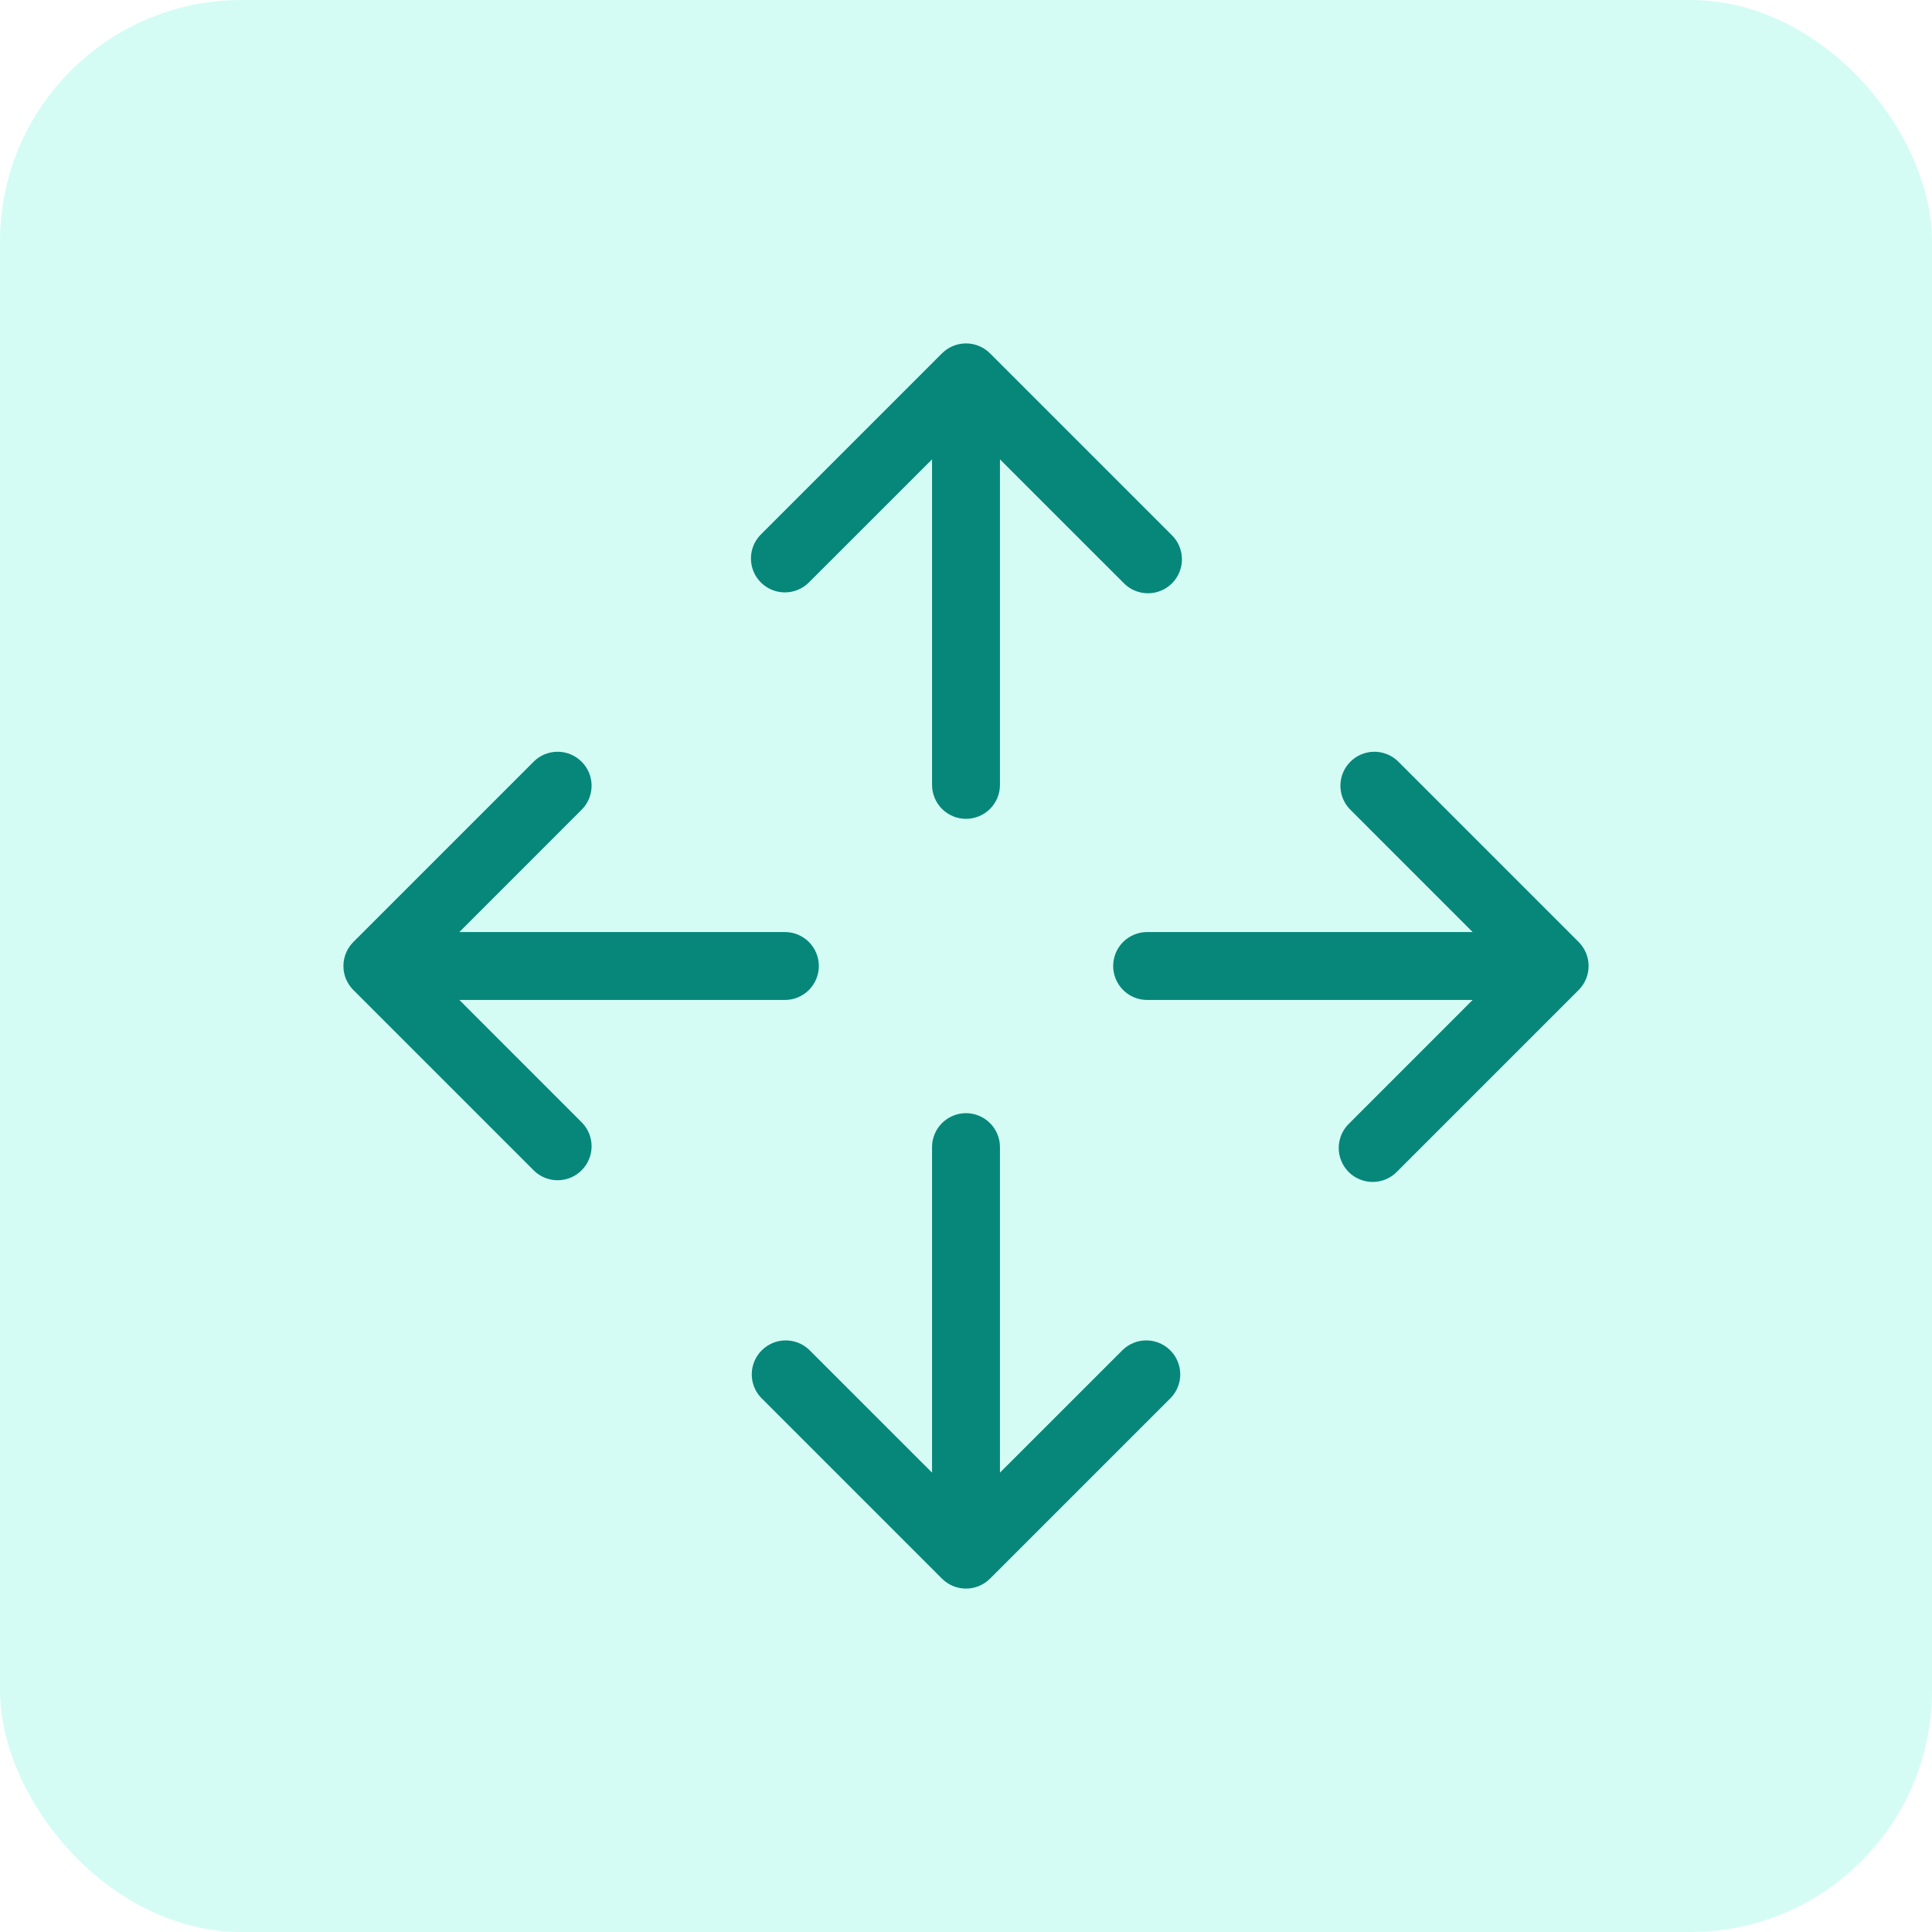
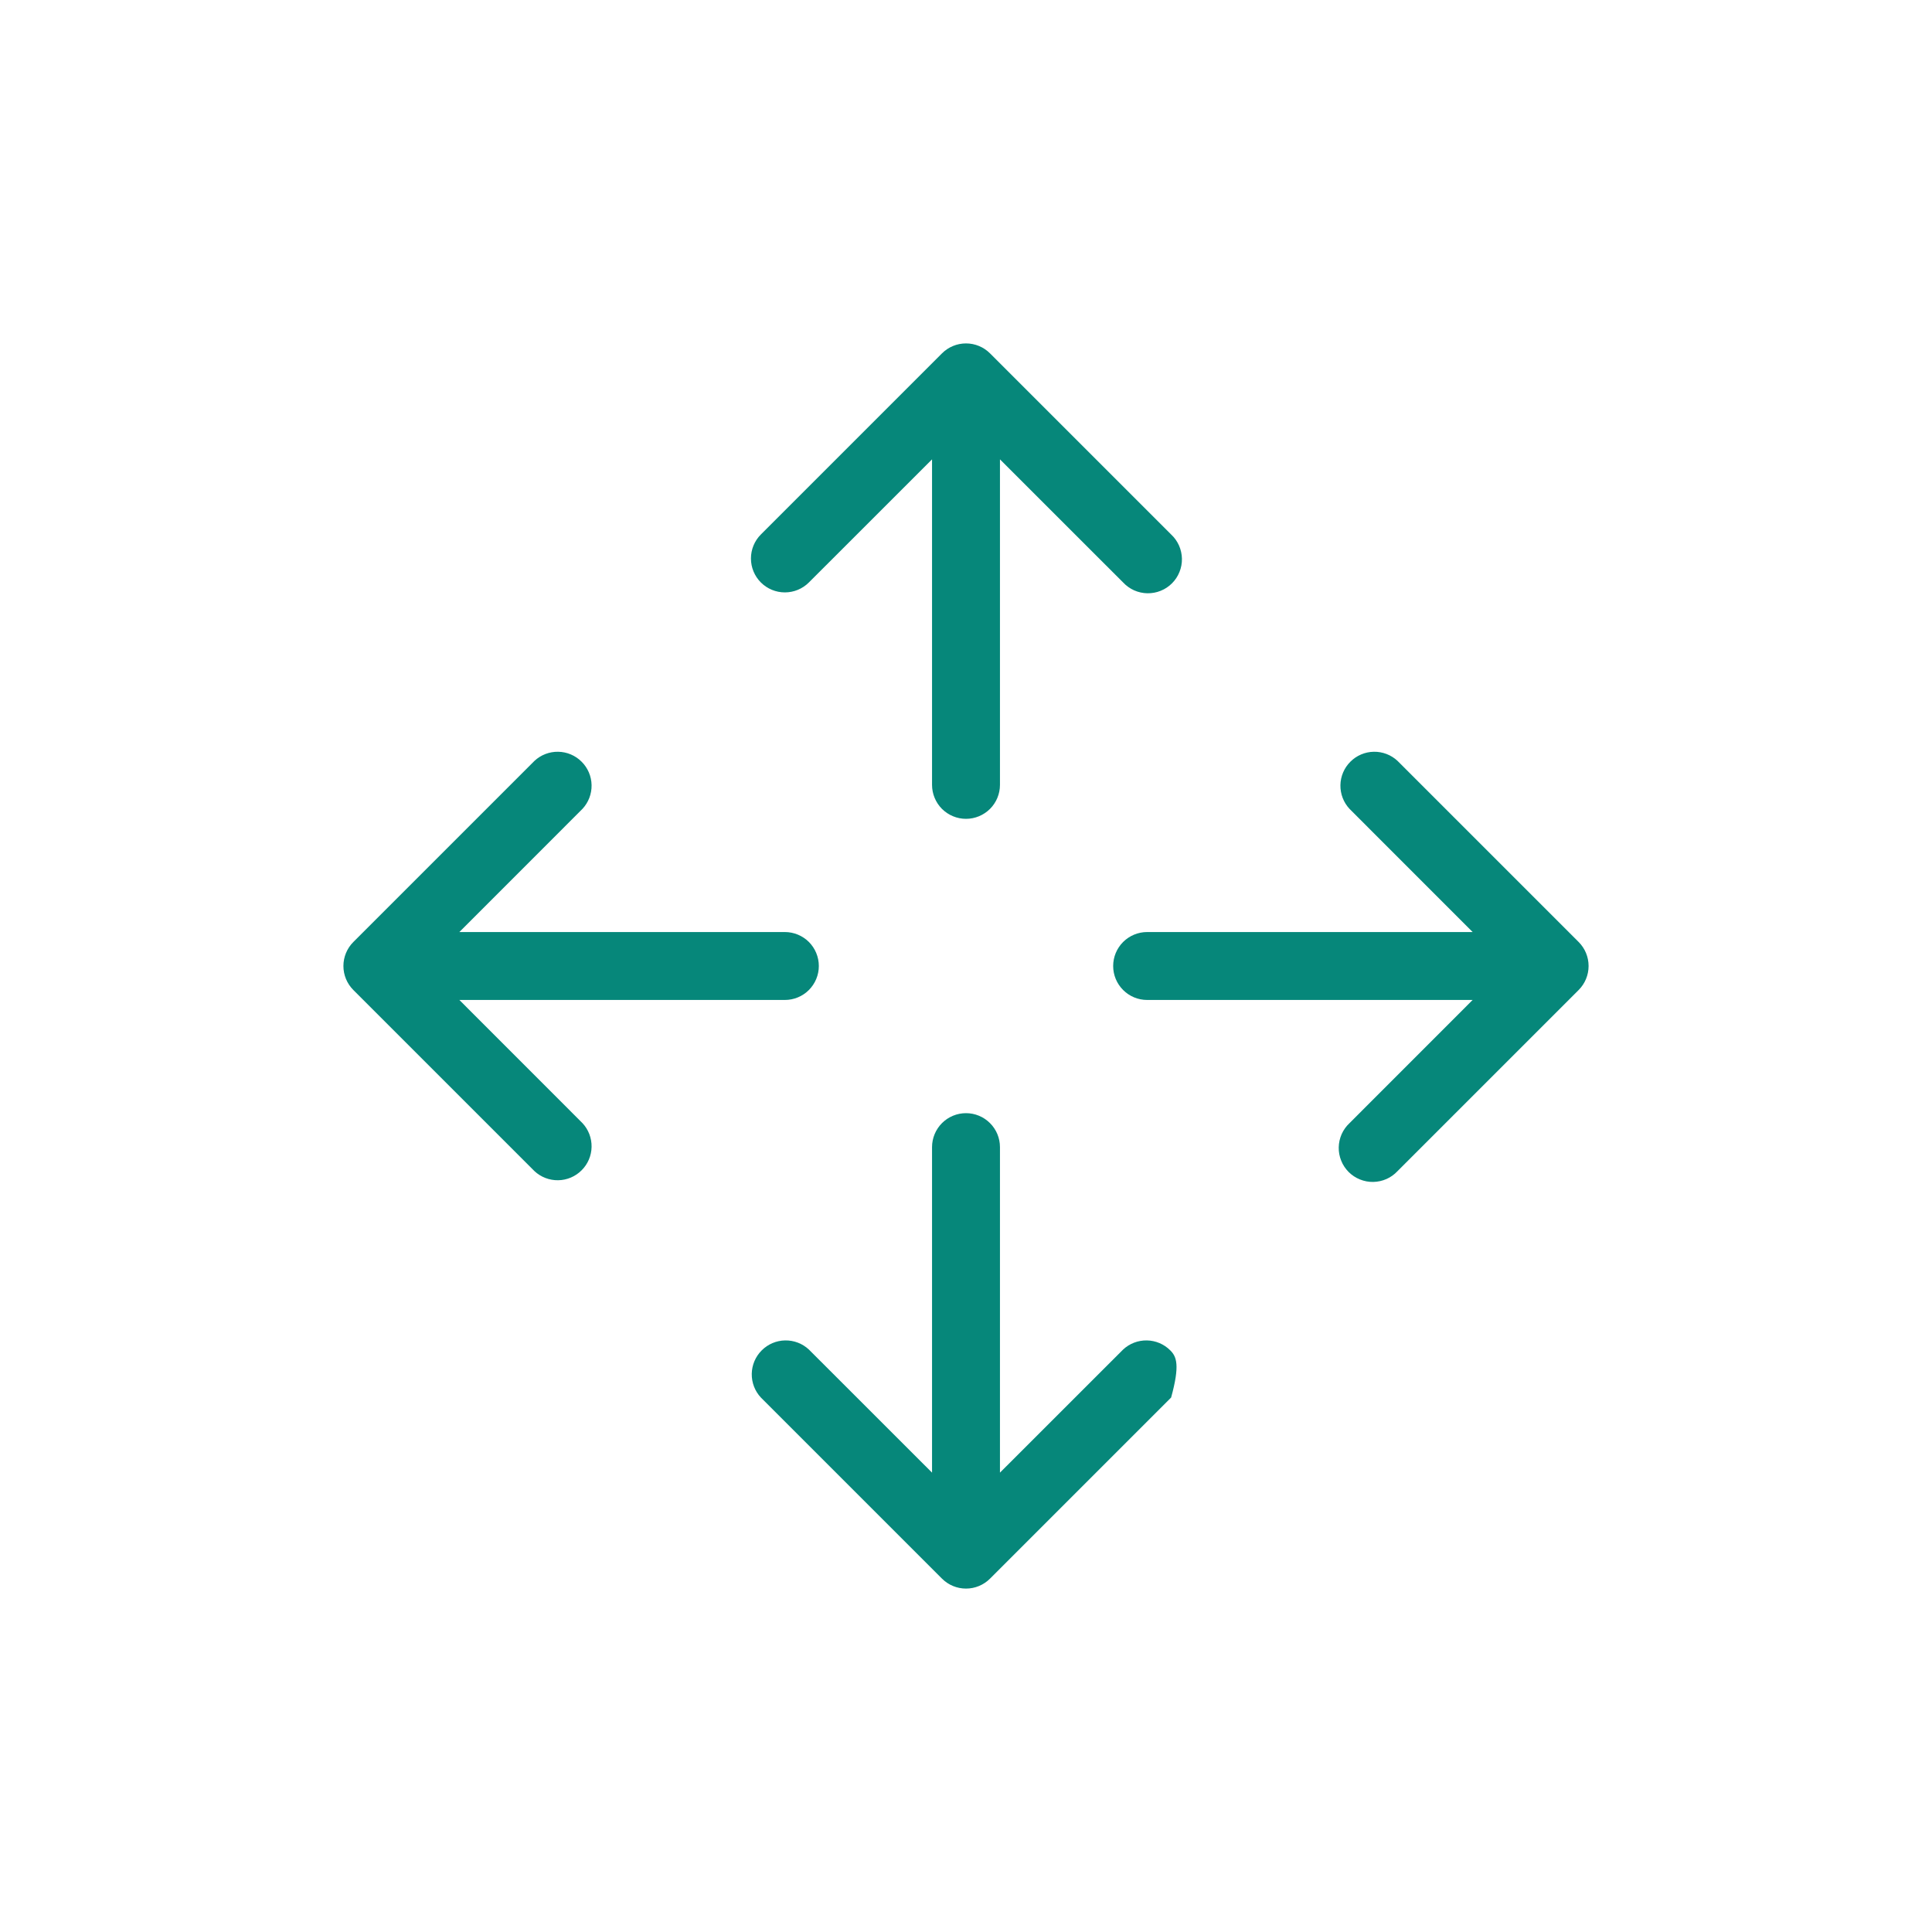
<svg xmlns="http://www.w3.org/2000/svg" width="64" height="64" viewBox="0 0 64 64" fill="none">
-   <rect width="64" height="64" rx="8" fill="#2AF2CE" fill-opacity="0.2" />
-   <path d="M25.205 19.295C24.994 19.084 24.876 18.798 24.876 18.5C24.876 18.202 24.994 17.916 25.205 17.705L31.205 11.705C31.416 11.494 31.702 11.376 32 11.376C32.298 11.376 32.584 11.494 32.795 11.705L38.795 17.705C38.906 17.808 38.994 17.932 39.056 18.07C39.117 18.208 39.15 18.357 39.153 18.508C39.156 18.659 39.128 18.809 39.071 18.949C39.015 19.09 38.93 19.217 38.824 19.323C38.717 19.43 38.59 19.515 38.449 19.571C38.309 19.628 38.159 19.655 38.008 19.653C37.857 19.65 37.708 19.617 37.57 19.556C37.432 19.494 37.308 19.405 37.205 19.295L33.125 15.217V26C33.125 26.298 33.007 26.584 32.795 26.796C32.584 27.006 32.298 27.125 32 27.125C31.702 27.125 31.416 27.006 31.204 26.796C30.994 26.584 30.875 26.298 30.875 26V15.217L26.795 19.295C26.584 19.506 26.298 19.624 26 19.624C25.702 19.624 25.416 19.506 25.205 19.295ZM37.205 44.705L33.125 48.783V38C33.125 37.702 33.007 37.416 32.795 37.205C32.584 36.993 32.298 36.875 32 36.875C31.702 36.875 31.416 36.993 31.204 37.205C30.994 37.416 30.875 37.702 30.875 38V48.783L26.795 44.705C26.582 44.506 26.3 44.398 26.008 44.403C25.717 44.408 25.439 44.526 25.233 44.733C25.026 44.939 24.908 45.217 24.903 45.508C24.898 45.8 25.006 46.082 25.205 46.295L31.205 52.295C31.416 52.506 31.702 52.624 32 52.624C32.298 52.624 32.584 52.506 32.795 52.295L38.795 46.295C38.994 46.082 39.102 45.8 39.097 45.508C39.092 45.217 38.974 44.939 38.767 44.733C38.561 44.526 38.283 44.408 37.992 44.403C37.7 44.398 37.418 44.506 37.205 44.705ZM52.295 31.205L46.295 25.205C46.082 25.006 45.8 24.898 45.508 24.903C45.217 24.908 44.939 25.026 44.733 25.233C44.526 25.439 44.408 25.717 44.403 26.008C44.398 26.3 44.506 26.582 44.705 26.795L48.783 30.875H38C37.702 30.875 37.416 30.994 37.205 31.204C36.993 31.416 36.875 31.702 36.875 32C36.875 32.298 36.993 32.584 37.205 32.795C37.416 33.007 37.702 33.125 38 33.125H48.783L44.705 37.205C44.594 37.308 44.506 37.432 44.444 37.57C44.383 37.708 44.35 37.857 44.347 38.008C44.344 38.159 44.372 38.309 44.429 38.449C44.485 38.59 44.57 38.717 44.676 38.824C44.783 38.93 44.91 39.015 45.051 39.071C45.191 39.128 45.341 39.156 45.492 39.153C45.643 39.15 45.792 39.117 45.93 39.056C46.068 38.994 46.192 38.906 46.295 38.795L52.295 32.795C52.506 32.584 52.624 32.298 52.624 32C52.624 31.702 52.506 31.416 52.295 31.205ZM15.217 33.125H26C26.298 33.125 26.584 33.007 26.796 32.795C27.006 32.584 27.125 32.298 27.125 32C27.125 31.702 27.006 31.416 26.796 31.204C26.584 30.994 26.298 30.875 26 30.875H15.217L19.295 26.795C19.494 26.582 19.602 26.3 19.597 26.008C19.592 25.717 19.474 25.439 19.267 25.233C19.061 25.026 18.783 24.908 18.492 24.903C18.2 24.898 17.918 25.006 17.705 25.205L11.705 31.205C11.494 31.416 11.376 31.702 11.376 32C11.376 32.298 11.494 32.584 11.705 32.795L17.705 38.795C17.918 38.994 18.2 39.102 18.492 39.097C18.783 39.092 19.061 38.974 19.267 38.767C19.474 38.561 19.592 38.283 19.597 37.992C19.602 37.7 19.494 37.418 19.295 37.205L15.217 33.125Z" fill="#06877A" />
+   <path d="M25.205 19.295C24.994 19.084 24.876 18.798 24.876 18.5C24.876 18.202 24.994 17.916 25.205 17.705L31.205 11.705C31.416 11.494 31.702 11.376 32 11.376C32.298 11.376 32.584 11.494 32.795 11.705L38.795 17.705C38.906 17.808 38.994 17.932 39.056 18.07C39.117 18.208 39.15 18.357 39.153 18.508C39.156 18.659 39.128 18.809 39.071 18.949C39.015 19.09 38.93 19.217 38.824 19.323C38.717 19.43 38.59 19.515 38.449 19.571C38.309 19.628 38.159 19.655 38.008 19.653C37.857 19.65 37.708 19.617 37.57 19.556C37.432 19.494 37.308 19.405 37.205 19.295L33.125 15.217V26C33.125 26.298 33.007 26.584 32.795 26.796C32.584 27.006 32.298 27.125 32 27.125C31.702 27.125 31.416 27.006 31.204 26.796C30.994 26.584 30.875 26.298 30.875 26V15.217L26.795 19.295C26.584 19.506 26.298 19.624 26 19.624C25.702 19.624 25.416 19.506 25.205 19.295ZM37.205 44.705L33.125 48.783V38C33.125 37.702 33.007 37.416 32.795 37.205C32.584 36.993 32.298 36.875 32 36.875C31.702 36.875 31.416 36.993 31.204 37.205C30.994 37.416 30.875 37.702 30.875 38V48.783L26.795 44.705C26.582 44.506 26.3 44.398 26.008 44.403C25.717 44.408 25.439 44.526 25.233 44.733C25.026 44.939 24.908 45.217 24.903 45.508C24.898 45.8 25.006 46.082 25.205 46.295L31.205 52.295C31.416 52.506 31.702 52.624 32 52.624C32.298 52.624 32.584 52.506 32.795 52.295L38.795 46.295C39.092 45.217 38.974 44.939 38.767 44.733C38.561 44.526 38.283 44.408 37.992 44.403C37.7 44.398 37.418 44.506 37.205 44.705ZM52.295 31.205L46.295 25.205C46.082 25.006 45.8 24.898 45.508 24.903C45.217 24.908 44.939 25.026 44.733 25.233C44.526 25.439 44.408 25.717 44.403 26.008C44.398 26.3 44.506 26.582 44.705 26.795L48.783 30.875H38C37.702 30.875 37.416 30.994 37.205 31.204C36.993 31.416 36.875 31.702 36.875 32C36.875 32.298 36.993 32.584 37.205 32.795C37.416 33.007 37.702 33.125 38 33.125H48.783L44.705 37.205C44.594 37.308 44.506 37.432 44.444 37.57C44.383 37.708 44.35 37.857 44.347 38.008C44.344 38.159 44.372 38.309 44.429 38.449C44.485 38.59 44.57 38.717 44.676 38.824C44.783 38.93 44.91 39.015 45.051 39.071C45.191 39.128 45.341 39.156 45.492 39.153C45.643 39.15 45.792 39.117 45.93 39.056C46.068 38.994 46.192 38.906 46.295 38.795L52.295 32.795C52.506 32.584 52.624 32.298 52.624 32C52.624 31.702 52.506 31.416 52.295 31.205ZM15.217 33.125H26C26.298 33.125 26.584 33.007 26.796 32.795C27.006 32.584 27.125 32.298 27.125 32C27.125 31.702 27.006 31.416 26.796 31.204C26.584 30.994 26.298 30.875 26 30.875H15.217L19.295 26.795C19.494 26.582 19.602 26.3 19.597 26.008C19.592 25.717 19.474 25.439 19.267 25.233C19.061 25.026 18.783 24.908 18.492 24.903C18.2 24.898 17.918 25.006 17.705 25.205L11.705 31.205C11.494 31.416 11.376 31.702 11.376 32C11.376 32.298 11.494 32.584 11.705 32.795L17.705 38.795C17.918 38.994 18.2 39.102 18.492 39.097C18.783 39.092 19.061 38.974 19.267 38.767C19.474 38.561 19.592 38.283 19.597 37.992C19.602 37.7 19.494 37.418 19.295 37.205L15.217 33.125Z" fill="#06877A" />
</svg>